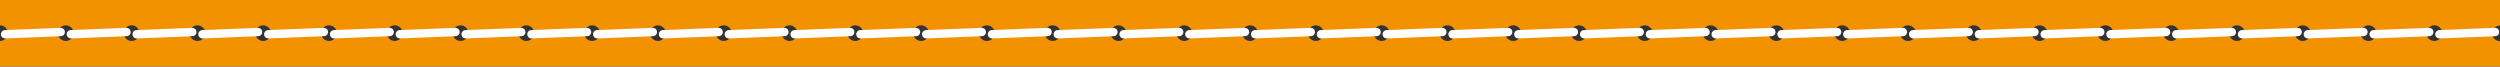
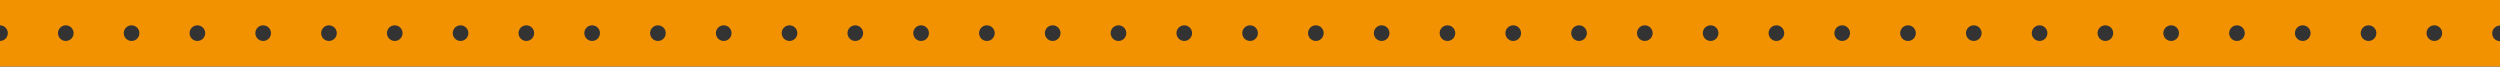
<svg xmlns="http://www.w3.org/2000/svg" id="a" viewBox="0 0 213.095 5.669">
  <rect x="0" y="0" width="213.095" height="5.669" fill="#333333" stroke="none" />
  <defs>
    <style>.b{fill:#fff;}.b,.c{fill-rule:evenodd;}.c{fill:#f39200;}</style>
  </defs>
  <path class="c" d="m0,0h213.095v2.176c-.368,0-.667.299-.667.667,0,.368.299.667.667.667h0v2.158H0v-2.177c.368,0,.667-.299.667-.667,0-.368-.299-.667-.667-.667V0h0Zm5.608,2.158c.368,0,.667.299.667.667,0,.368-.299.667-.667.667-.368,0-.667-.299-.667-.667,0-.368.299-.667.667-.667h0Zm5.608,0c.368,0,.667.299.667.667,0,.369-.299.667-.667.667-.368,0-.667-.299-.667-.667,0-.368.299-.667.667-.667h0Zm5.608,0c.368,0,.667.299.667.667s-.299.667-.667.667c-.368,0-.667-.299-.667-.667,0-.368.299-.667.667-.667h0Zm5.608,0c.368,0,.667.299.667.667,0,.369-.299.667-.667.667-.368,0-.667-.299-.667-.667,0-.368.299-.667.667-.667h0Zm5.608,0c.368,0,.667.299.667.667s-.299.667-.667.667c-.369,0-.667-.299-.667-.667,0-.368.299-.667.667-.667h0Zm5.608,0c.368,0,.667.299.667.667,0,.369-.299.667-.667.667-.368,0-.667-.299-.667-.667,0-.368.299-.667.667-.667h0Zm5.608,0c.369,0,.667.299.667.667s-.299.667-.667.667-.667-.299-.667-.667c0-.369.299-.667.667-.667h0Zm5.608,0c.368,0,.667.299.667.667,0,.369-.299.667-.667.667-.368,0-.667-.299-.667-.667,0-.368.299-.667.667-.667h0Zm5.608,0c.369,0,.667.299.667.667s-.299.667-.667.667c-.368,0-.667-.299-.667-.667,0-.368.299-.667.667-.667h0Zm5.608,0c.368,0,.667.299.667.667,0,.369-.299.667-.667.667-.368,0-.667-.299-.667-.667,0-.368.299-.667.667-.667h0Zm5.608,0c.368,0,.667.299.667.667s-.299.667-.667.667c-.368,0-.667-.299-.667-.667,0-.368.299-.667.667-.667h0Zm5.608,0c.368,0,.667.299.667.667,0,.369-.299.667-.667.667-.368,0-.667-.299-.667-.667,0-.368.299-.667.667-.667h0Zm5.608,0c.368,0,.667.299.667.667s-.299.667-.667.667c-.368,0-.667-.299-.667-.667,0-.368.299-.667.667-.667h0Zm5.608,0c.369,0,.667.299.667.667,0,.369-.299.667-.667.667-.368,0-.667-.299-.667-.667,0-.368.299-.667.667-.667h0Zm5.608,0c.368,0,.667.299.667.667s-.299.667-.667.667c-.368,0-.667-.299-.667-.667,0-.368.299-.667.667-.667h0Zm5.608,0c.368,0,.667.299.667.667,0,.369-.299.667-.667.667-.368,0-.667-.299-.667-.667,0-.368.299-.667.667-.667h0Zm5.608,0c.368,0,.667.299.667.667s-.299.667-.667.667c-.368,0-.667-.299-.667-.667,0-.368.299-.667.667-.667h0Zm5.608,0c.368,0,.667.299.667.667,0,.368-.299.667-.667.667-.368,0-.667-.299-.667-.667,0-.369.299-.667.667-.667h0Zm5.608,0c.368,0,.667.299.667.667s-.299.667-.667.667c-.369,0-.667-.299-.667-.667,0-.368.299-.667.667-.667h0Zm5.608,0c.368,0,.667.299.667.667,0,.368-.299.667-.667.667-.368,0-.667-.299-.667-.667,0-.368.299-.667.667-.667h0Zm5.608,0c.368,0,.667.299.667.667s-.299.667-.667.667-.667-.299-.667-.667c0-.368.299-.667.667-.667h0Zm5.608,0c.368,0,.667.299.667.667,0,.369-.299.667-.667.667-.368,0-.667-.299-.667-.667,0-.368.299-.667.667-.667h0Zm5.608,0c.368,0,.667.299.667.667s-.299.667-.667.667c-.368,0-.667-.299-.667-.667,0-.368.299-.667.667-.667h0Zm5.608,0c.368,0,.667.299.667.667s-.299.667-.667.667c-.368,0-.667-.299-.667-.667,0-.368.299-.667.667-.667h0Zm5.608,0c.368,0,.667.299.667.667s-.299.667-.667.667c-.368,0-.667-.299-.667-.667,0-.368.299-.667.667-.667h0Zm5.608,0c.368,0,.667.299.667.667,0,.368-.299.667-.667.667-.368,0-.667-.299-.667-.667,0-.368.299-.667.667-.667h0Zm5.608,0c.368,0,.667.299.667.667s-.299.667-.667.667c-.368,0-.667-.299-.667-.667,0-.368.299-.667.667-.667h0Zm5.608,0c.369,0,.667.299.667.667,0,.368-.299.667-.667.667-.368,0-.667-.299-.667-.667,0-.368.299-.667.667-.667h0Zm5.608,0c.368,0,.667.299.667.667s-.299.667-.667.667c-.368,0-.667-.299-.667-.667,0-.368.299-.667.667-.667h0Zm5.608,0c.368,0,.667.299.667.667,0,.368-.299.667-.667.667-.368,0-.667-.299-.667-.667,0-.368.299-.667.667-.667h0Zm5.608,0c.368,0,.667.299.667.667s-.299.667-.667.667c-.368,0-.667-.299-.667-.667,0-.368.299-.667.667-.667h0Zm5.608,0c.368,0,.667.299.667.667,0,.369-.299.667-.667.667-.368,0-.667-.299-.667-.667,0-.368.299-.667.667-.667h0Zm5.608,0c.369,0,.667.299.667.667s-.299.667-.667.667c-.368,0-.667-.299-.667-.667,0-.369.299-.667.667-.667h0Zm5.608,0c.368,0,.667.299.667.667,0,.368-.299.667-.667.667-.368,0-.667-.299-.667-.667,0-.368.299-.667.667-.667h0Zm5.608,0c.368,0,.667.299.667.667s-.299.667-.667.667c-.368,0-.667-.299-.667-.667,0-.368.299-.667.667-.667h0Zm5.608,0c.368,0,.667.299.667.667,0,.369-.299.667-.667.667-.368,0-.667-.299-.667-.667,0-.368.299-.667.667-.667h0Zm5.608,0c.368,0,.667.299.667.667s-.299.667-.667.667c-.368,0-.667-.299-.667-.667,0-.368.299-.667.667-.667h0Z" />
-   <path class="b" d="m.449,3.276c-.196.008-.362-.145-.37-.342-.008-.196.145-.362.342-.37l4.738-.19c.196-.008.362.145.37.342.008.196-.145.362-.342.37l-4.738.19H.449Zm5.608,0c-.196.008-.362-.145-.37-.342-.008-.196.145-.362.342-.37l4.738-.19c.196-.008.362.145.369.342.008.196-.145.362-.342.37l-4.738.19h0Zm5.608,0c-.196.008-.362-.145-.37-.342-.008-.196.145-.362.342-.369l4.738-.19c.196-.008.362.145.37.342.008.196-.145.362-.342.37l-4.738.19h0Zm5.608,0c-.196.008-.362-.145-.37-.342-.008-.196.145-.362.342-.37l4.738-.19c.196-.008.362.145.369.342.008.196-.145.362-.342.369l-4.738.19h0Zm5.608,0c-.196.008-.362-.145-.37-.342-.008-.196.145-.362.342-.37l4.738-.19c.196-.008.362.145.37.342.008.196-.145.362-.342.37l-4.738.19h0Zm5.608,0c-.196.008-.362-.145-.369-.342-.008-.196.145-.362.342-.37l4.738-.19c.196-.008.362.145.37.342.008.196-.145.362-.342.37l-4.738.19h0Zm5.608,0c-.196.008-.362-.145-.37-.342-.008-.196.145-.362.342-.37l4.738-.19c.196-.008.362.145.37.342.008.196-.145.362-.342.37l-4.738.19h0Zm5.608,0c-.196.008-.362-.145-.37-.342-.008-.196.145-.362.342-.369l4.738-.19c.196-.008.362.145.37.342.008.196-.145.362-.342.37l-4.738.19h0Zm5.608,0c-.196.008-.362-.145-.37-.342-.008-.196.145-.362.342-.37l4.738-.19c.196-.008.362.145.369.342.008.196-.145.362-.342.37l-4.738.19h0Zm5.608,0c-.196.008-.362-.145-.37-.342-.008-.196.145-.362.342-.37l4.738-.19c.197-.008.362.145.37.342.008.196-.145.362-.342.37l-4.738.19h0Zm5.608,0c-.196.008-.362-.145-.37-.342-.008-.196.145-.362.342-.369l4.738-.19c.196-.008.362.145.37.342.008.196-.145.362-.342.37l-4.738.19h0Zm5.608,0c-.196.008-.362-.145-.37-.342-.008-.196.145-.362.342-.37l4.738-.19c.196-.008.362.145.37.342.008.196-.145.362-.342.37l-4.738.19h0Zm5.608,0c-.196.008-.362-.145-.369-.342-.008-.196.145-.362.342-.37l4.738-.19c.196-.008.362.145.37.342.008.196-.145.362-.342.37l-4.738.19h0Zm5.608,0c-.196.008-.362-.145-.37-.342-.008-.196.145-.362.342-.369l4.738-.19c.196-.008.362.145.37.342.008.196-.145.362-.342.37l-4.738.19h0Zm5.608,0c-.196.008-.362-.145-.37-.342-.008-.196.145-.362.342-.37l4.738-.19c.196-.008.362.145.37.342.008.196-.145.362-.342.369l-4.738.19h0Zm5.608,0c-.196.008-.362-.145-.37-.342-.008-.196.145-.362.342-.37l4.738-.19c.196-.008.362.145.369.342.008.196-.145.362-.342.37l-4.738.19h0Zm5.608,0c-.196.008-.362-.145-.37-.342-.008-.196.145-.362.342-.37l4.738-.19c.196-.008.362.145.37.342.008.196-.145.362-.342.37l-4.738.19h0Zm5.608,0c-.196.008-.362-.145-.37-.342-.008-.196.145-.362.342-.37l4.738-.19c.196-.008.362.145.37.342.008.196-.145.362-.342.37l-4.738.19h0Zm5.608,0c-.196.008-.362-.145-.37-.342-.008-.196.145-.362.342-.37l4.738-.19c.196-.008.362.145.37.342.008.196-.145.362-.342.37l-4.738.19h0Zm5.608,0c-.196.008-.362-.145-.37-.342-.008-.196.145-.362.342-.37l4.738-.19c.196-.008.362.145.37.342.008.196-.145.362-.342.37l-4.738.19h0Zm5.608,0c-.196.008-.362-.145-.37-.342-.008-.196.145-.362.342-.37l4.738-.19c.196-.008.362.145.369.342.008.196-.145.362-.342.37l-4.738.19h0Zm5.608,0c-.196.008-.362-.145-.37-.342-.008-.196.145-.362.342-.369l4.738-.19c.196-.008.362.145.37.342.008.196-.145.362-.342.369l-4.738.19h0Zm5.608,0c-.196.008-.362-.145-.369-.342-.008-.196.145-.362.342-.37l4.738-.19c.196-.008.362.145.369.342.008.196-.145.362-.342.37l-4.738.19h0Zm5.608,0c-.196.008-.362-.145-.37-.342-.008-.196.145-.362.342-.37l4.738-.19c.196-.008.362.145.37.342.008.196-.145.362-.342.37l-4.738.19h0Zm5.608,0c-.196.008-.362-.145-.369-.342-.008-.196.145-.362.342-.37l4.738-.19c.196-.008.362.145.37.342.008.196-.145.362-.342.37l-4.738.19h0Zm5.608,0c-.196.008-.362-.145-.37-.342-.008-.196.145-.362.342-.37l4.738-.19c.196-.008.362.145.37.342.008.196-.145.362-.342.369l-4.738.19h0Zm5.608,0c-.196.008-.362-.145-.37-.342-.008-.196.145-.362.342-.37l4.738-.19c.196-.008.362.145.37.342.008.196-.145.362-.342.37l-4.738.19h0Zm5.608,0c-.196.008-.362-.145-.37-.342-.008-.196.145-.362.342-.37l4.738-.19c.196-.008.362.145.369.342.008.196-.145.362-.342.37l-4.738.19h0Zm5.608,0c-.196.008-.362-.145-.37-.342-.008-.196.145-.362.342-.37l4.738-.19c.196-.008.362.145.37.342.008.196-.145.362-.342.37l-4.738.19h0Zm5.608,0c-.196.008-.362-.145-.37-.342-.008-.196.145-.362.342-.37l4.738-.19c.196-.008.362.145.37.342.008.196-.145.362-.342.37l-4.738.19h0Zm5.608,0c-.196.008-.362-.145-.37-.342-.008-.196.145-.362.342-.37l4.738-.19c.196-.008.362.145.37.342.008.196-.145.362-.342.37l-4.738.19h0Zm5.608,0c-.196.008-.362-.145-.369-.342-.008-.196.145-.362.342-.37l4.738-.19c.196-.008.362.145.37.342s-.145.362-.342.37l-4.738.19h0Zm5.608,0c-.196.008-.362-.145-.37-.342-.008-.196.145-.362.342-.369l4.738-.19c.196-.008.362.145.37.342.008.196-.145.362-.342.37l-4.738.19h0Zm5.608,0c-.196.008-.362-.145-.37-.342-.008-.196.145-.362.342-.37l4.738-.19c.196-.008.362.145.37.342.008.196-.145.362-.342.37l-4.738.19h0Zm5.608,0c-.196.008-.362-.145-.37-.342-.008-.196.145-.362.342-.37l4.738-.19c.196-.008.362.145.369.342.008.196-.145.362-.342.37l-4.738.19h0Zm5.608,0c-.196.008-.362-.145-.37-.342-.008-.196.145-.362.342-.37l4.738-.19c.197-.008.362.145.37.342.008.196-.145.362-.342.37l-4.738.19h0Zm5.608,0c-.196.008-.362-.145-.37-.342-.008-.196.145-.362.342-.37l4.738-.19c.196-.008.362.145.37.342.008.196-.145.362-.342.37l-4.738.19h0Zm5.608,0c-.196.008-.362-.145-.37-.342-.008-.196.145-.362.342-.37l4.738-.19c.196-.008.362.145.37.342.008.196-.145.362-.342.37l-4.738.19h0Z" />
</svg>